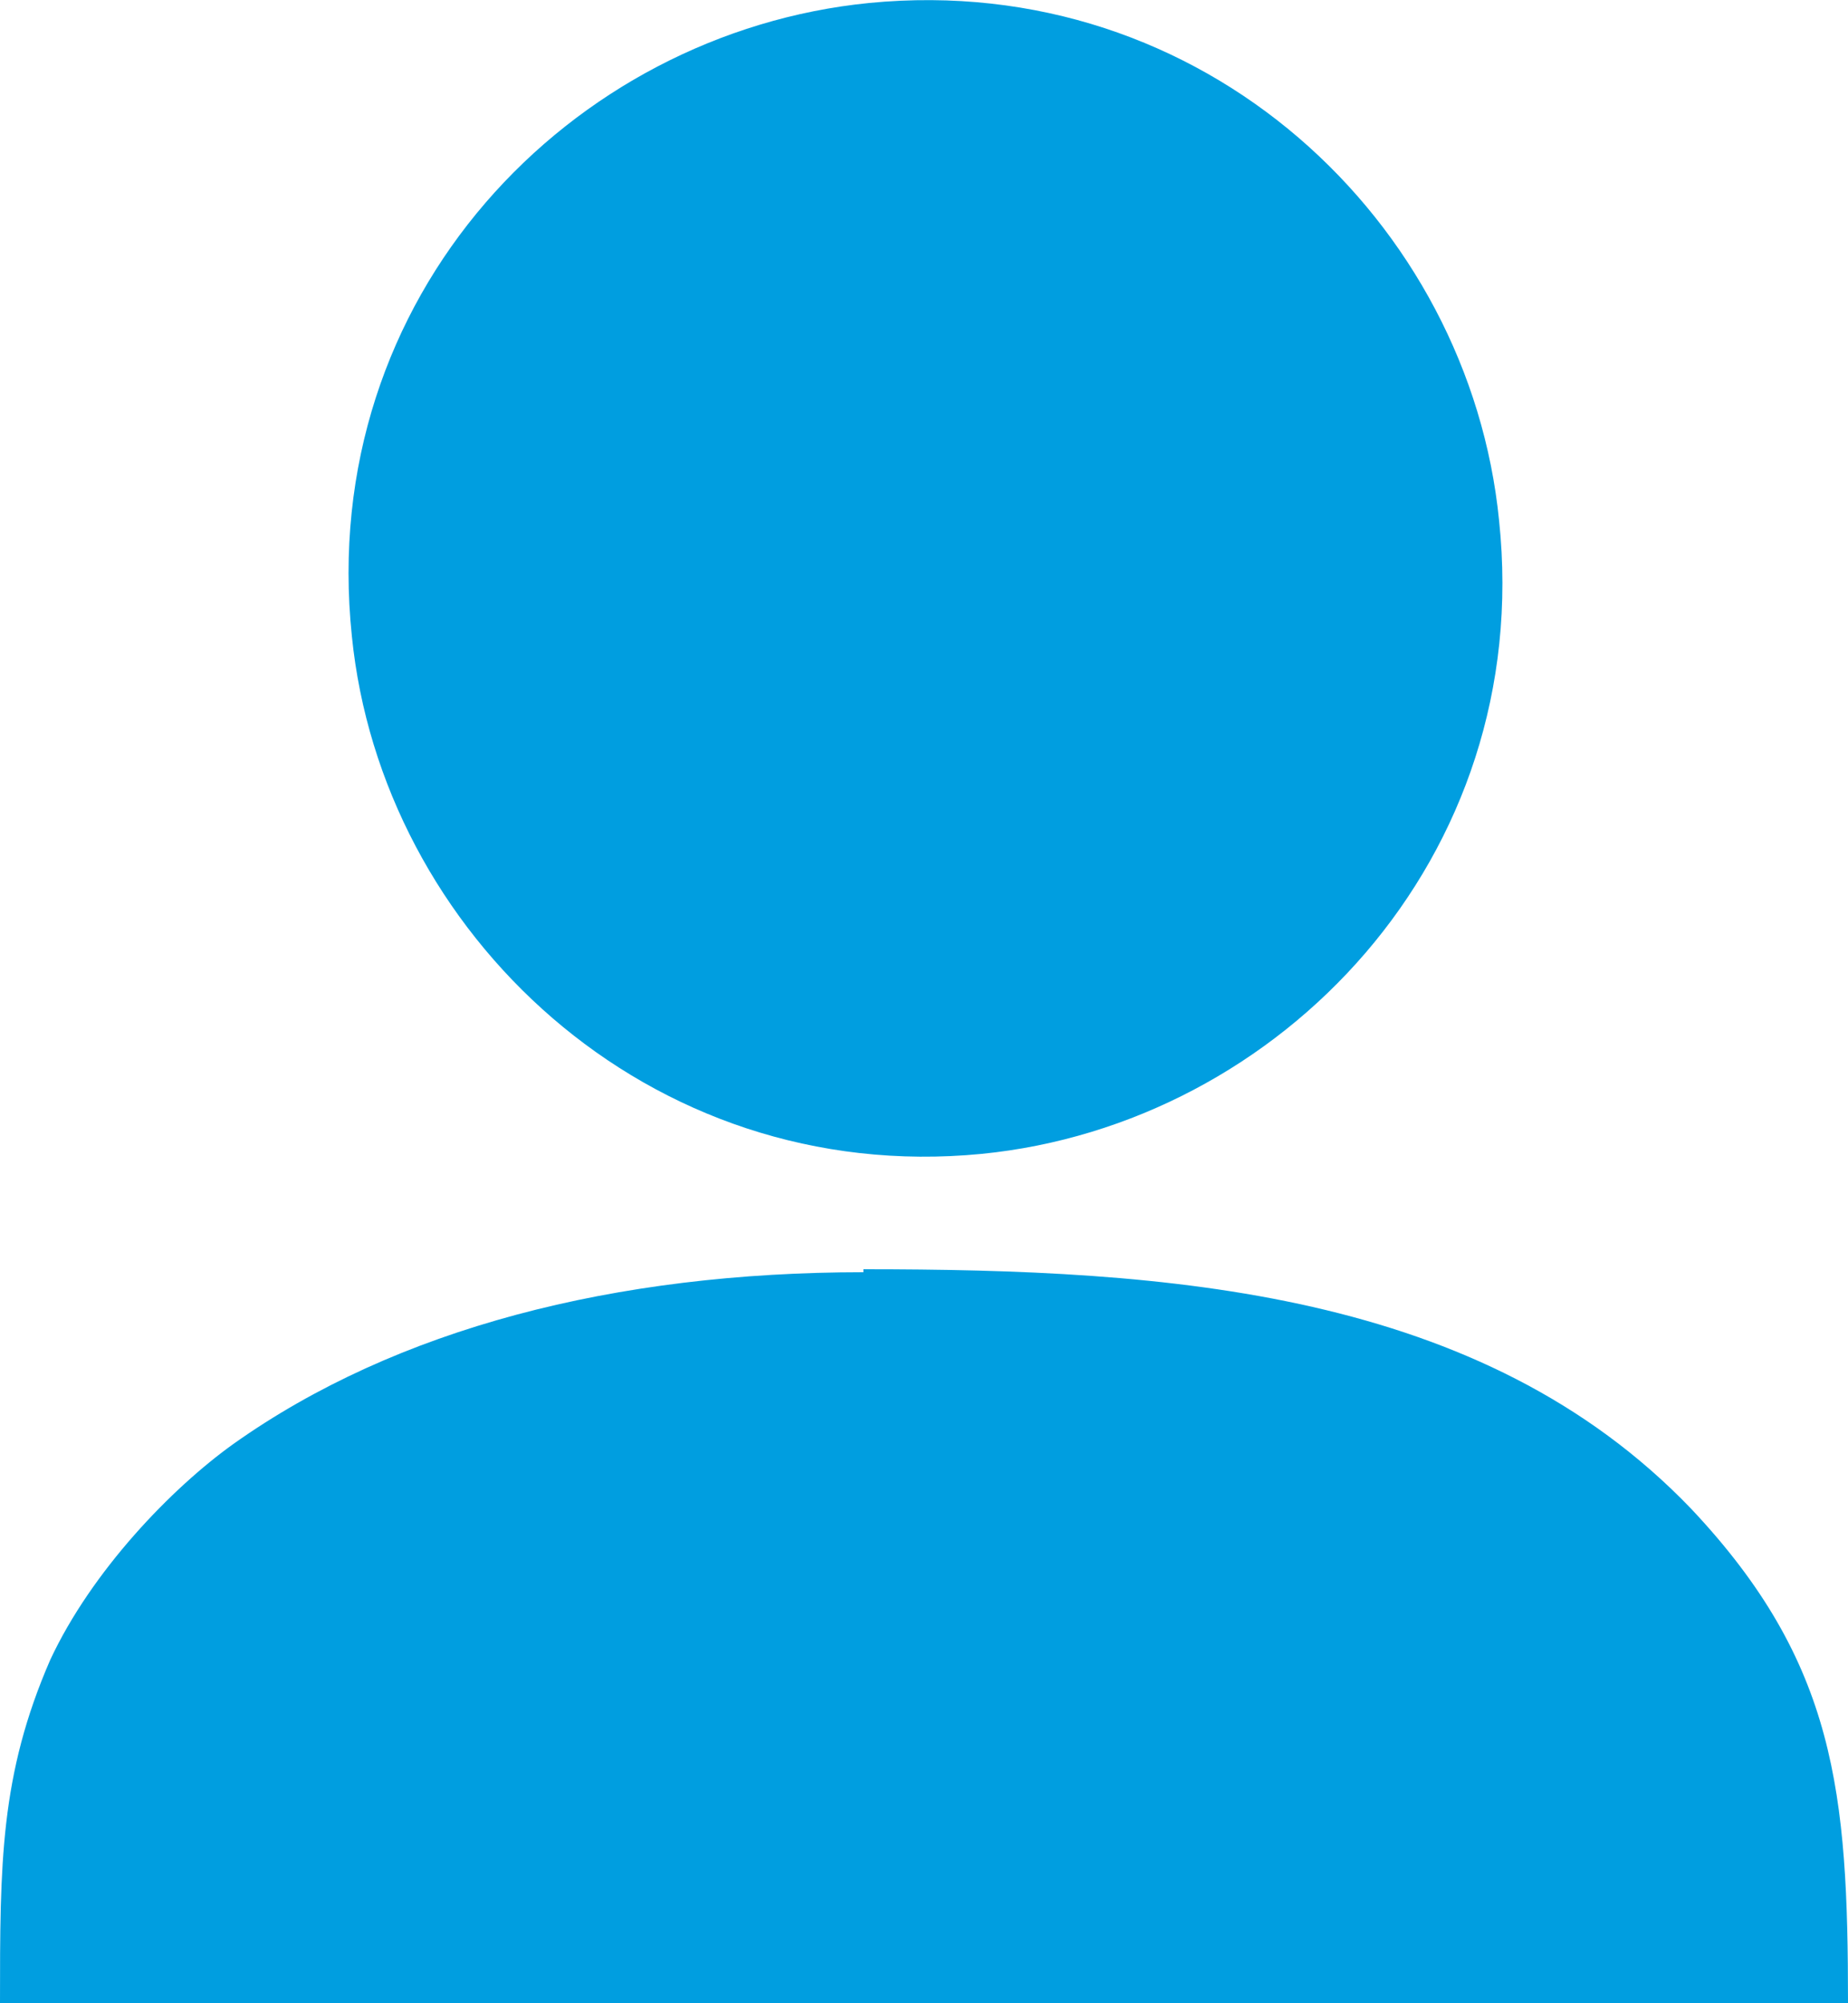
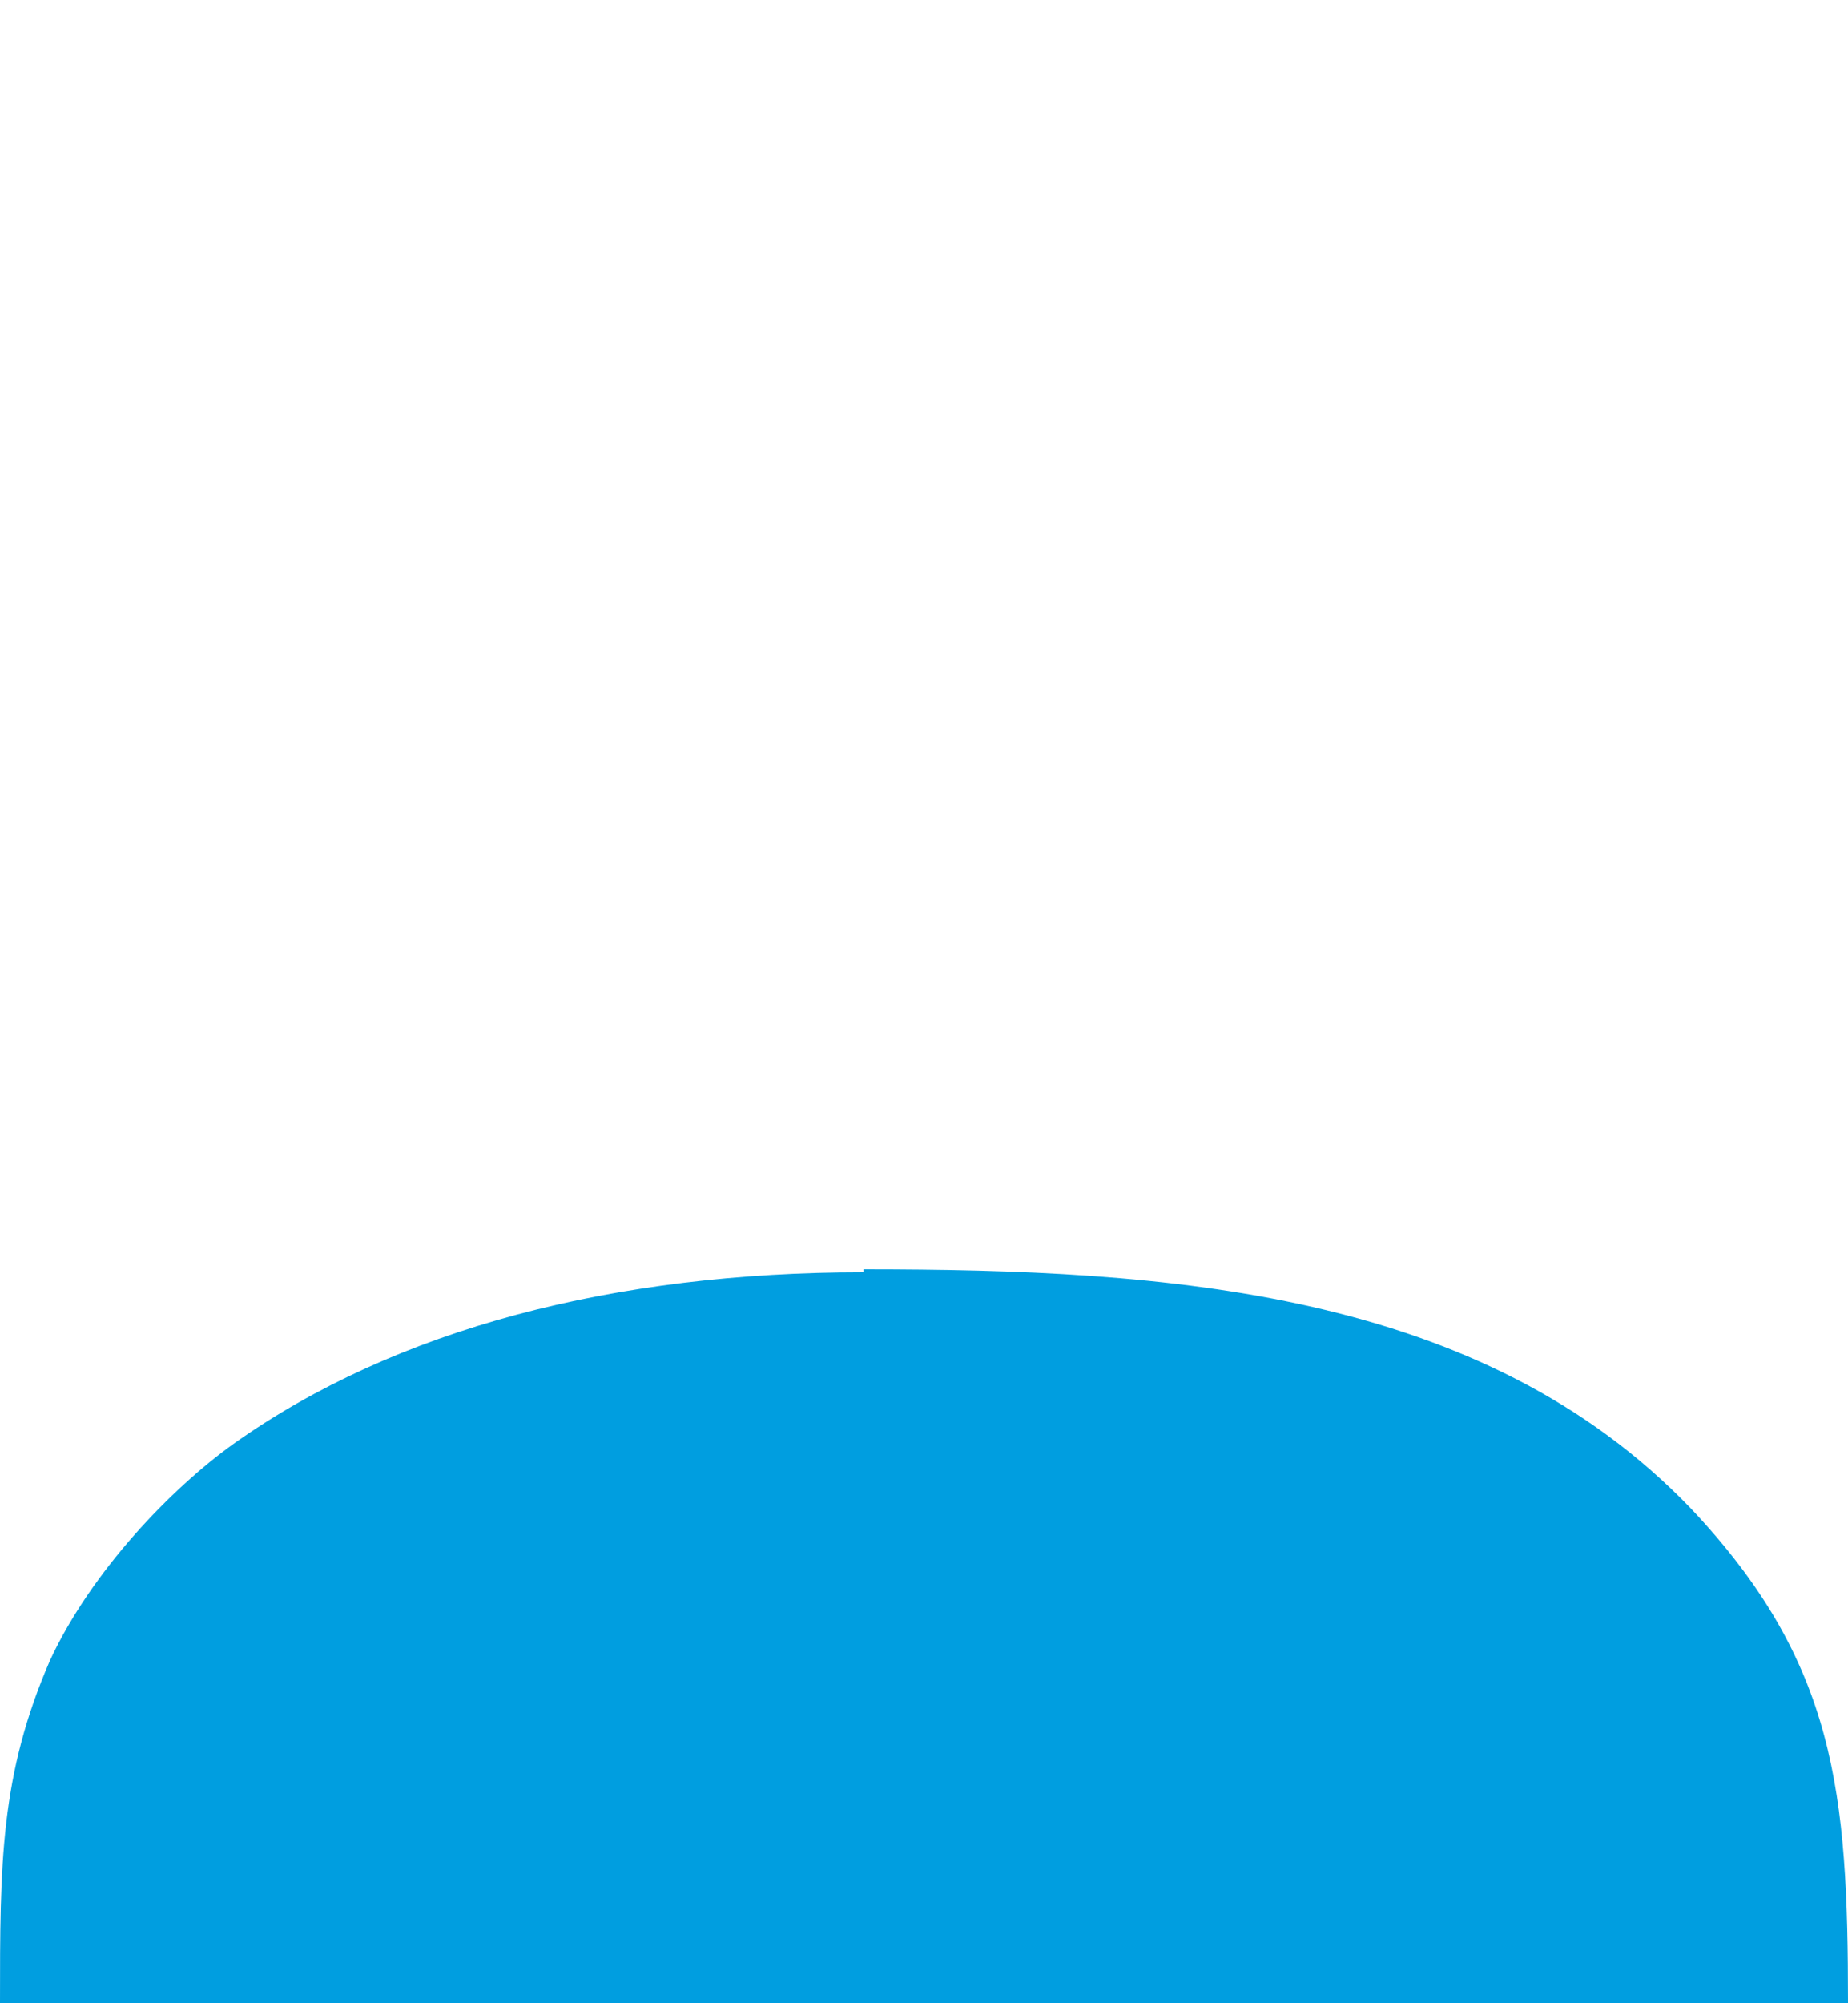
<svg xmlns="http://www.w3.org/2000/svg" id="_Слой_2" data-name="Слой 2" viewBox="0 0 6.25 6.77">
  <defs>
    <style>
      .cls-1 {
        fill: #009ee0;
        fill-rule: evenodd;
      }
    </style>
  </defs>
  <g id="_Слой_1-2" data-name="Слой 1">
    <g>
      <path class="cls-1" d="M2.92,4.3c-.84,0-1.58,.19-2.13,.58-.21,.15-.48,.43-.62,.73C0,6,0,6.3,0,6.77H6.25c0-.71-.04-1.15-.53-1.67-.71-.74-1.77-.81-2.8-.81h0Z" />
-       <path class="cls-1" d="M2.94,.01c-1.01,.1-1.87,.99-1.75,2.14,.1,1,1,1.86,2.13,1.75,1.01-.1,1.87-1,1.75-2.14C4.97,.75,4.07-.1,2.94,.01h0Z" />
    </g>
  </g>
</svg>